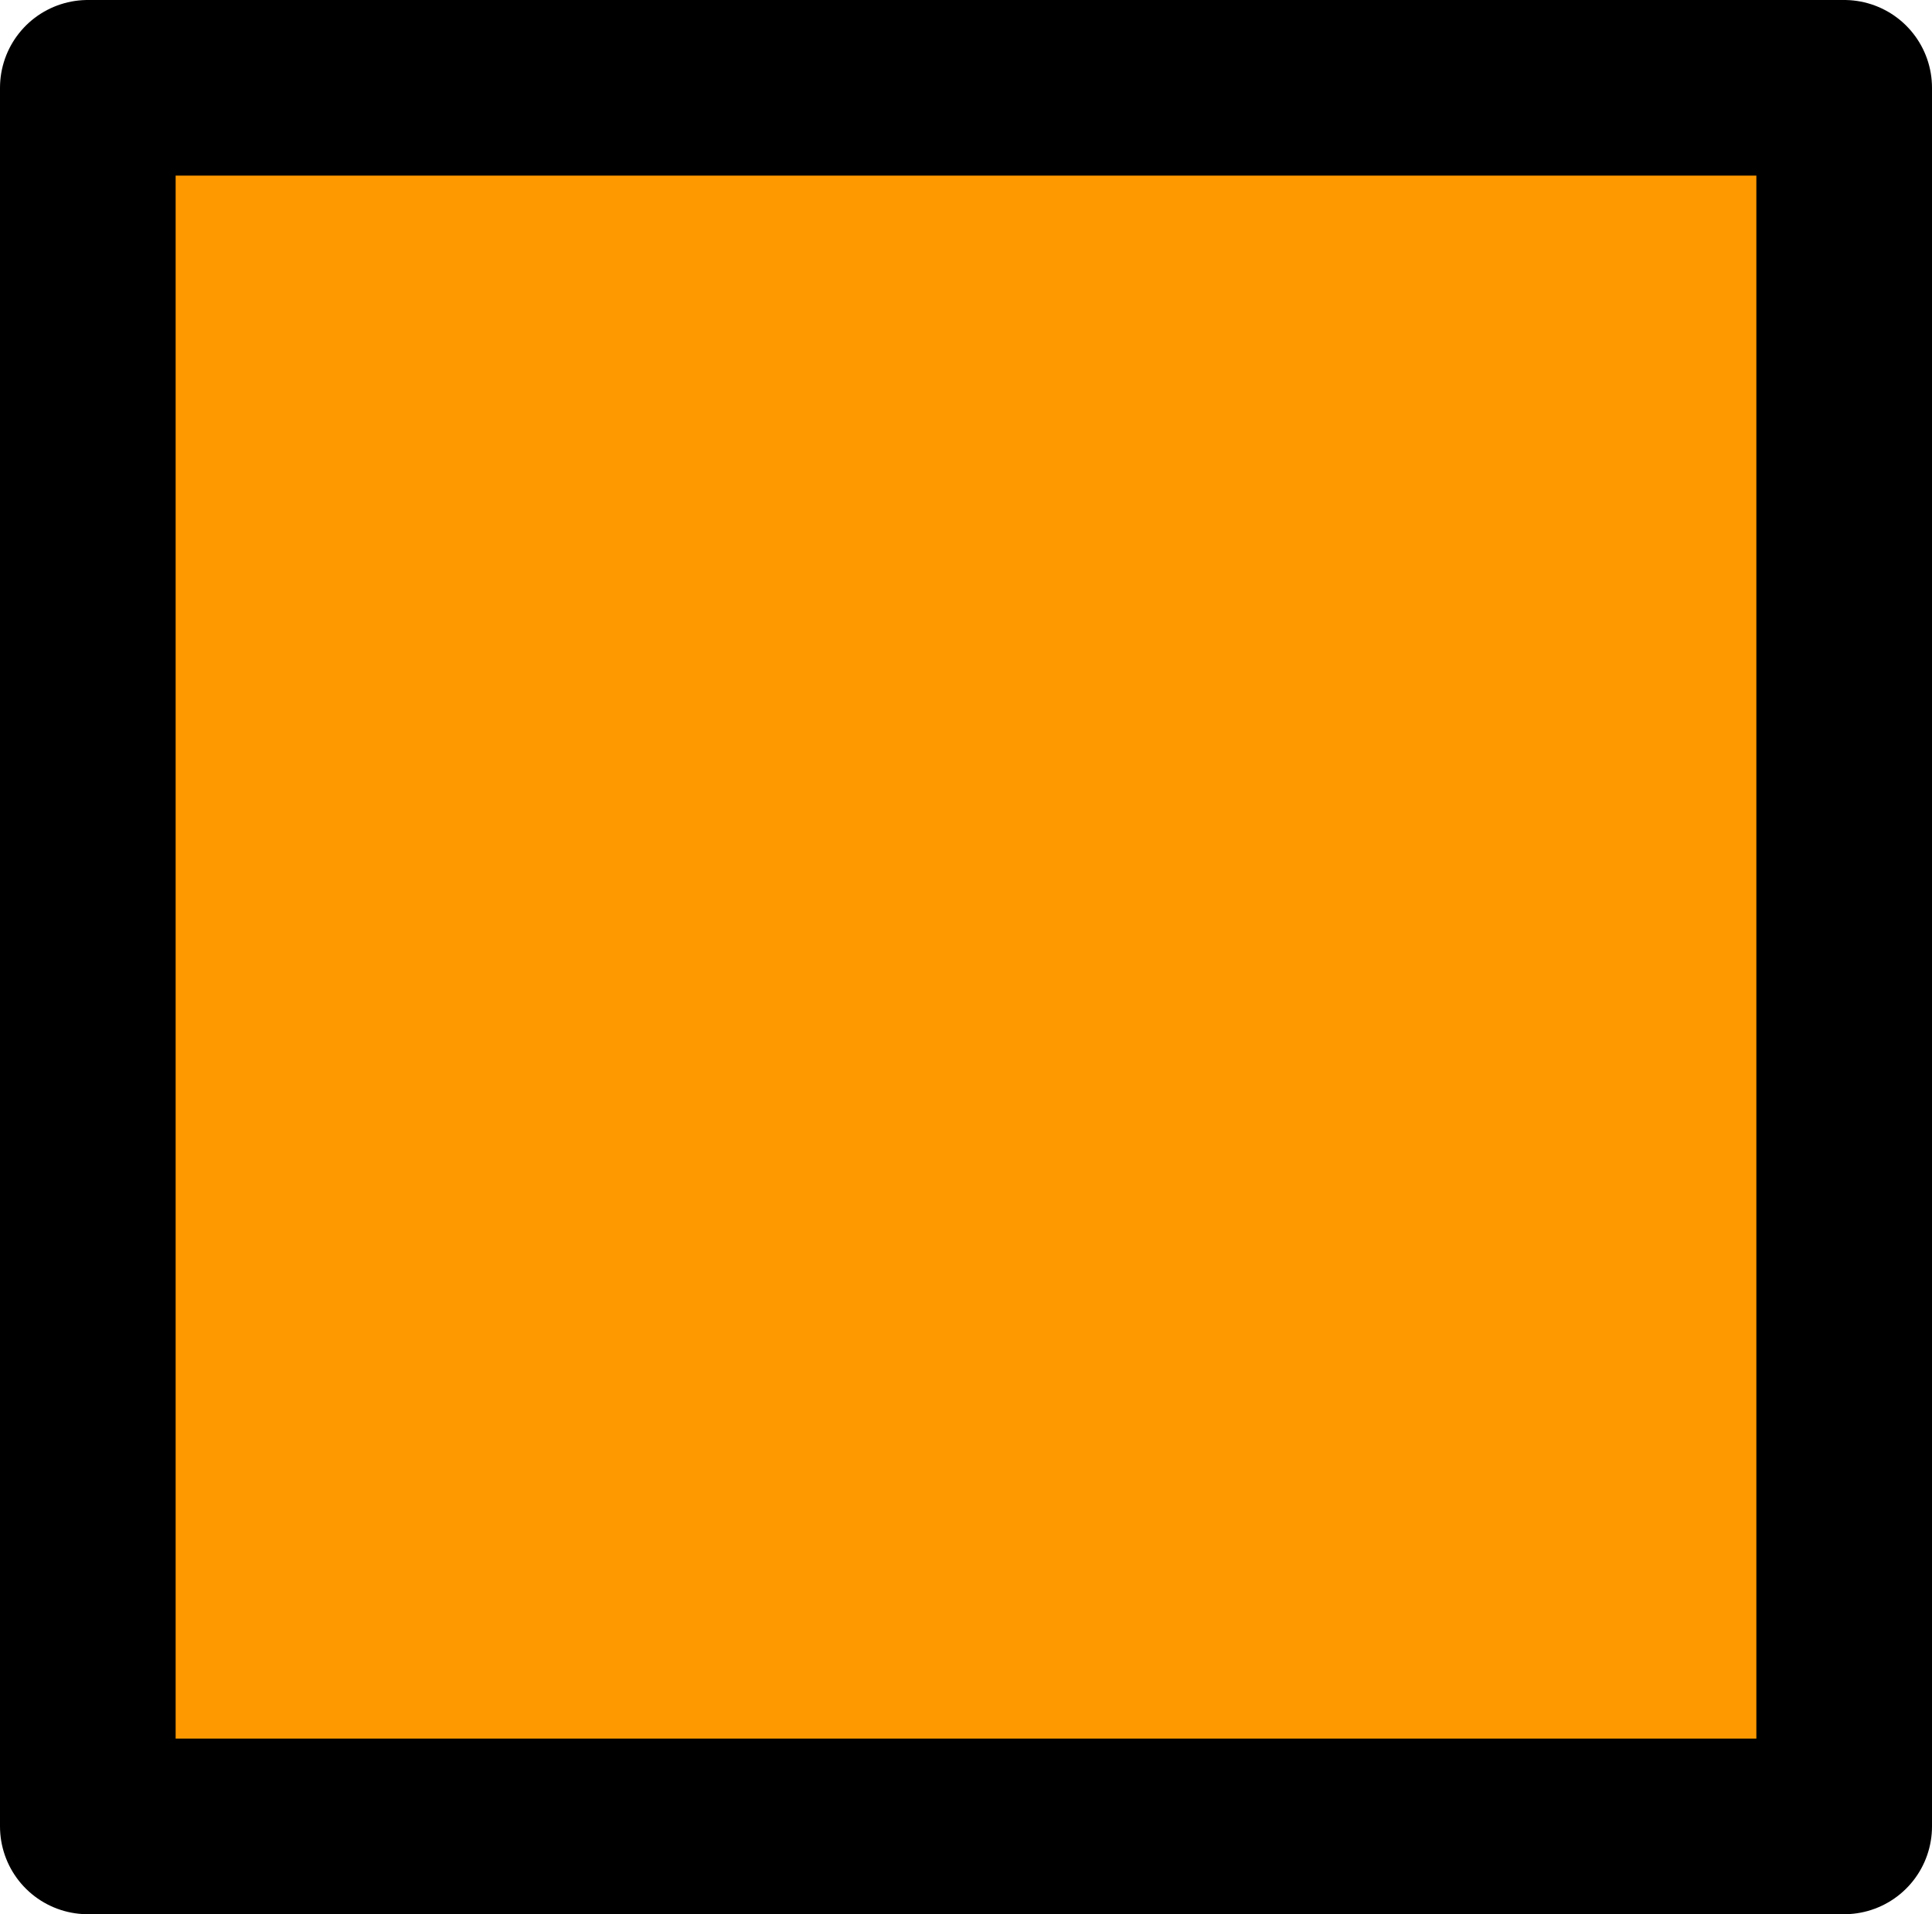
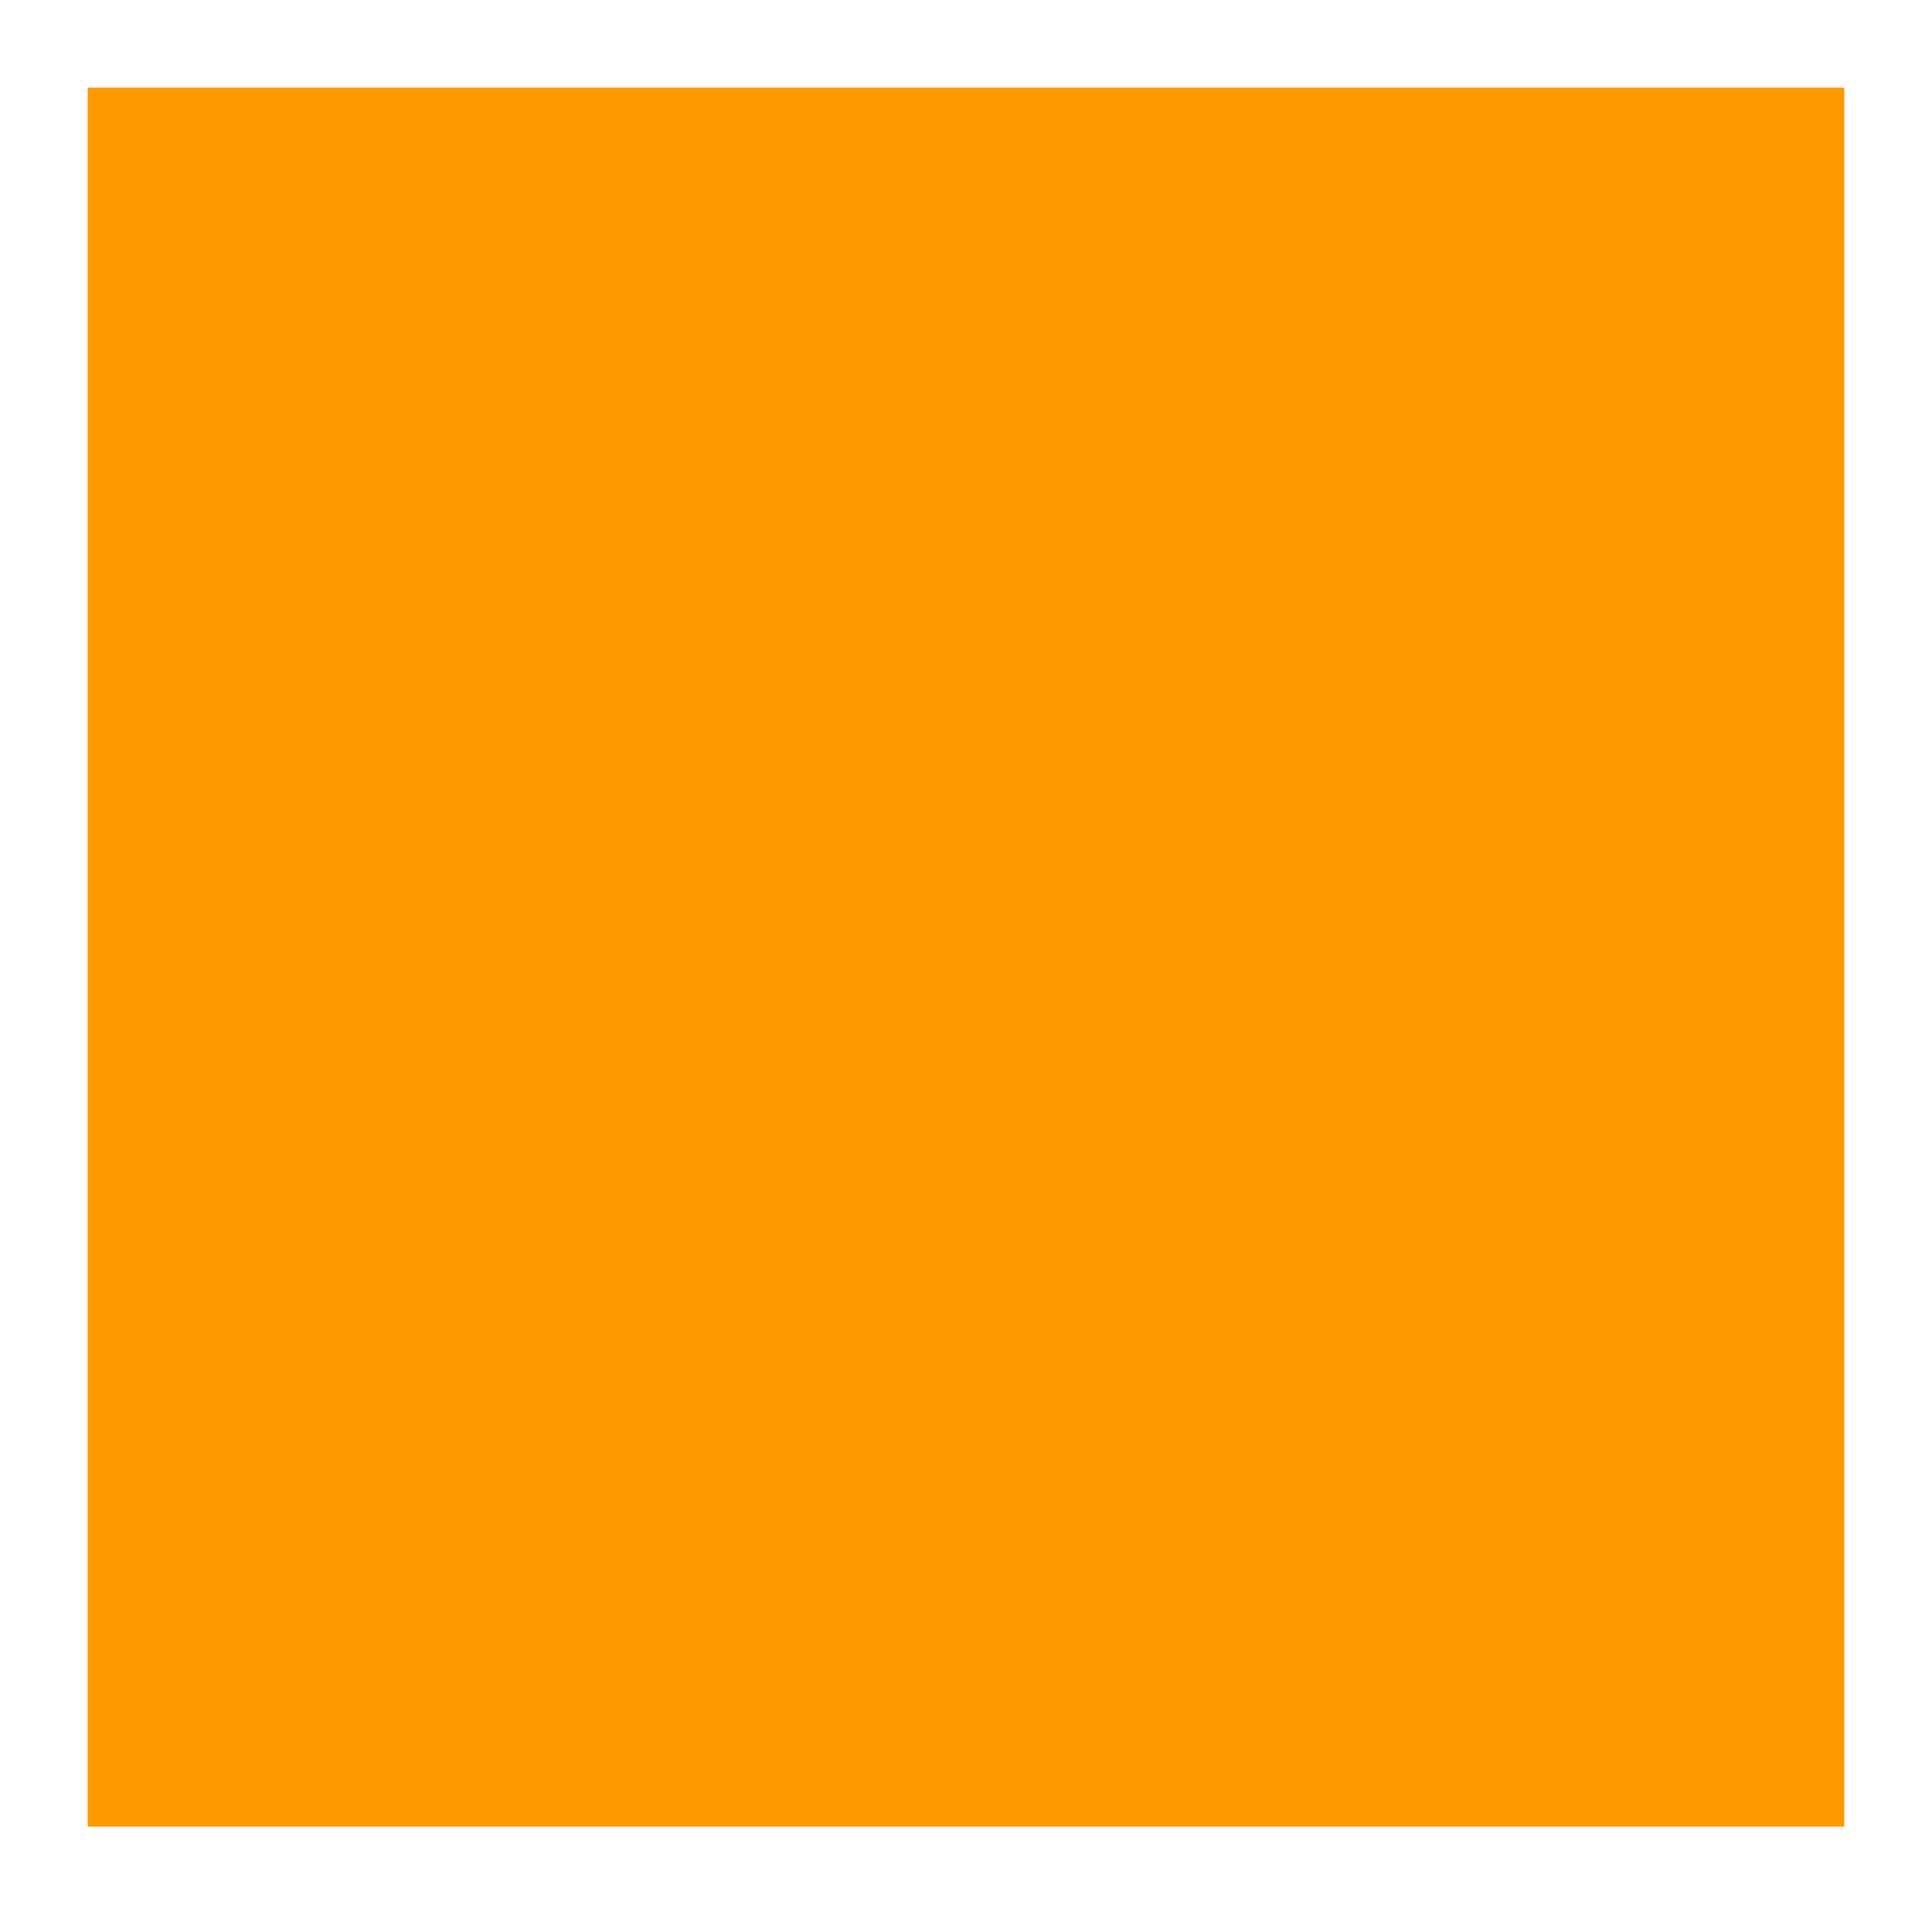
<svg xmlns="http://www.w3.org/2000/svg" height="10.9px" width="11.0px">
  <g transform="matrix(1.0, 0.0, 0.0, 1.0, -148.6, 130.4)">
    <path d="M149.1 -120.0 L149.1 -129.9 159.1 -129.9 159.1 -120.0 149.1 -120.0" fill="#ff9900" fill-rule="evenodd" stroke="none" />
-     <path d="M149.1 -120.0 L149.1 -129.9 159.1 -129.9 159.1 -120.0 149.1 -120.0 Z" fill="none" stroke="#000000" stroke-linecap="round" stroke-linejoin="round" stroke-width="1.0" />
  </g>
</svg>